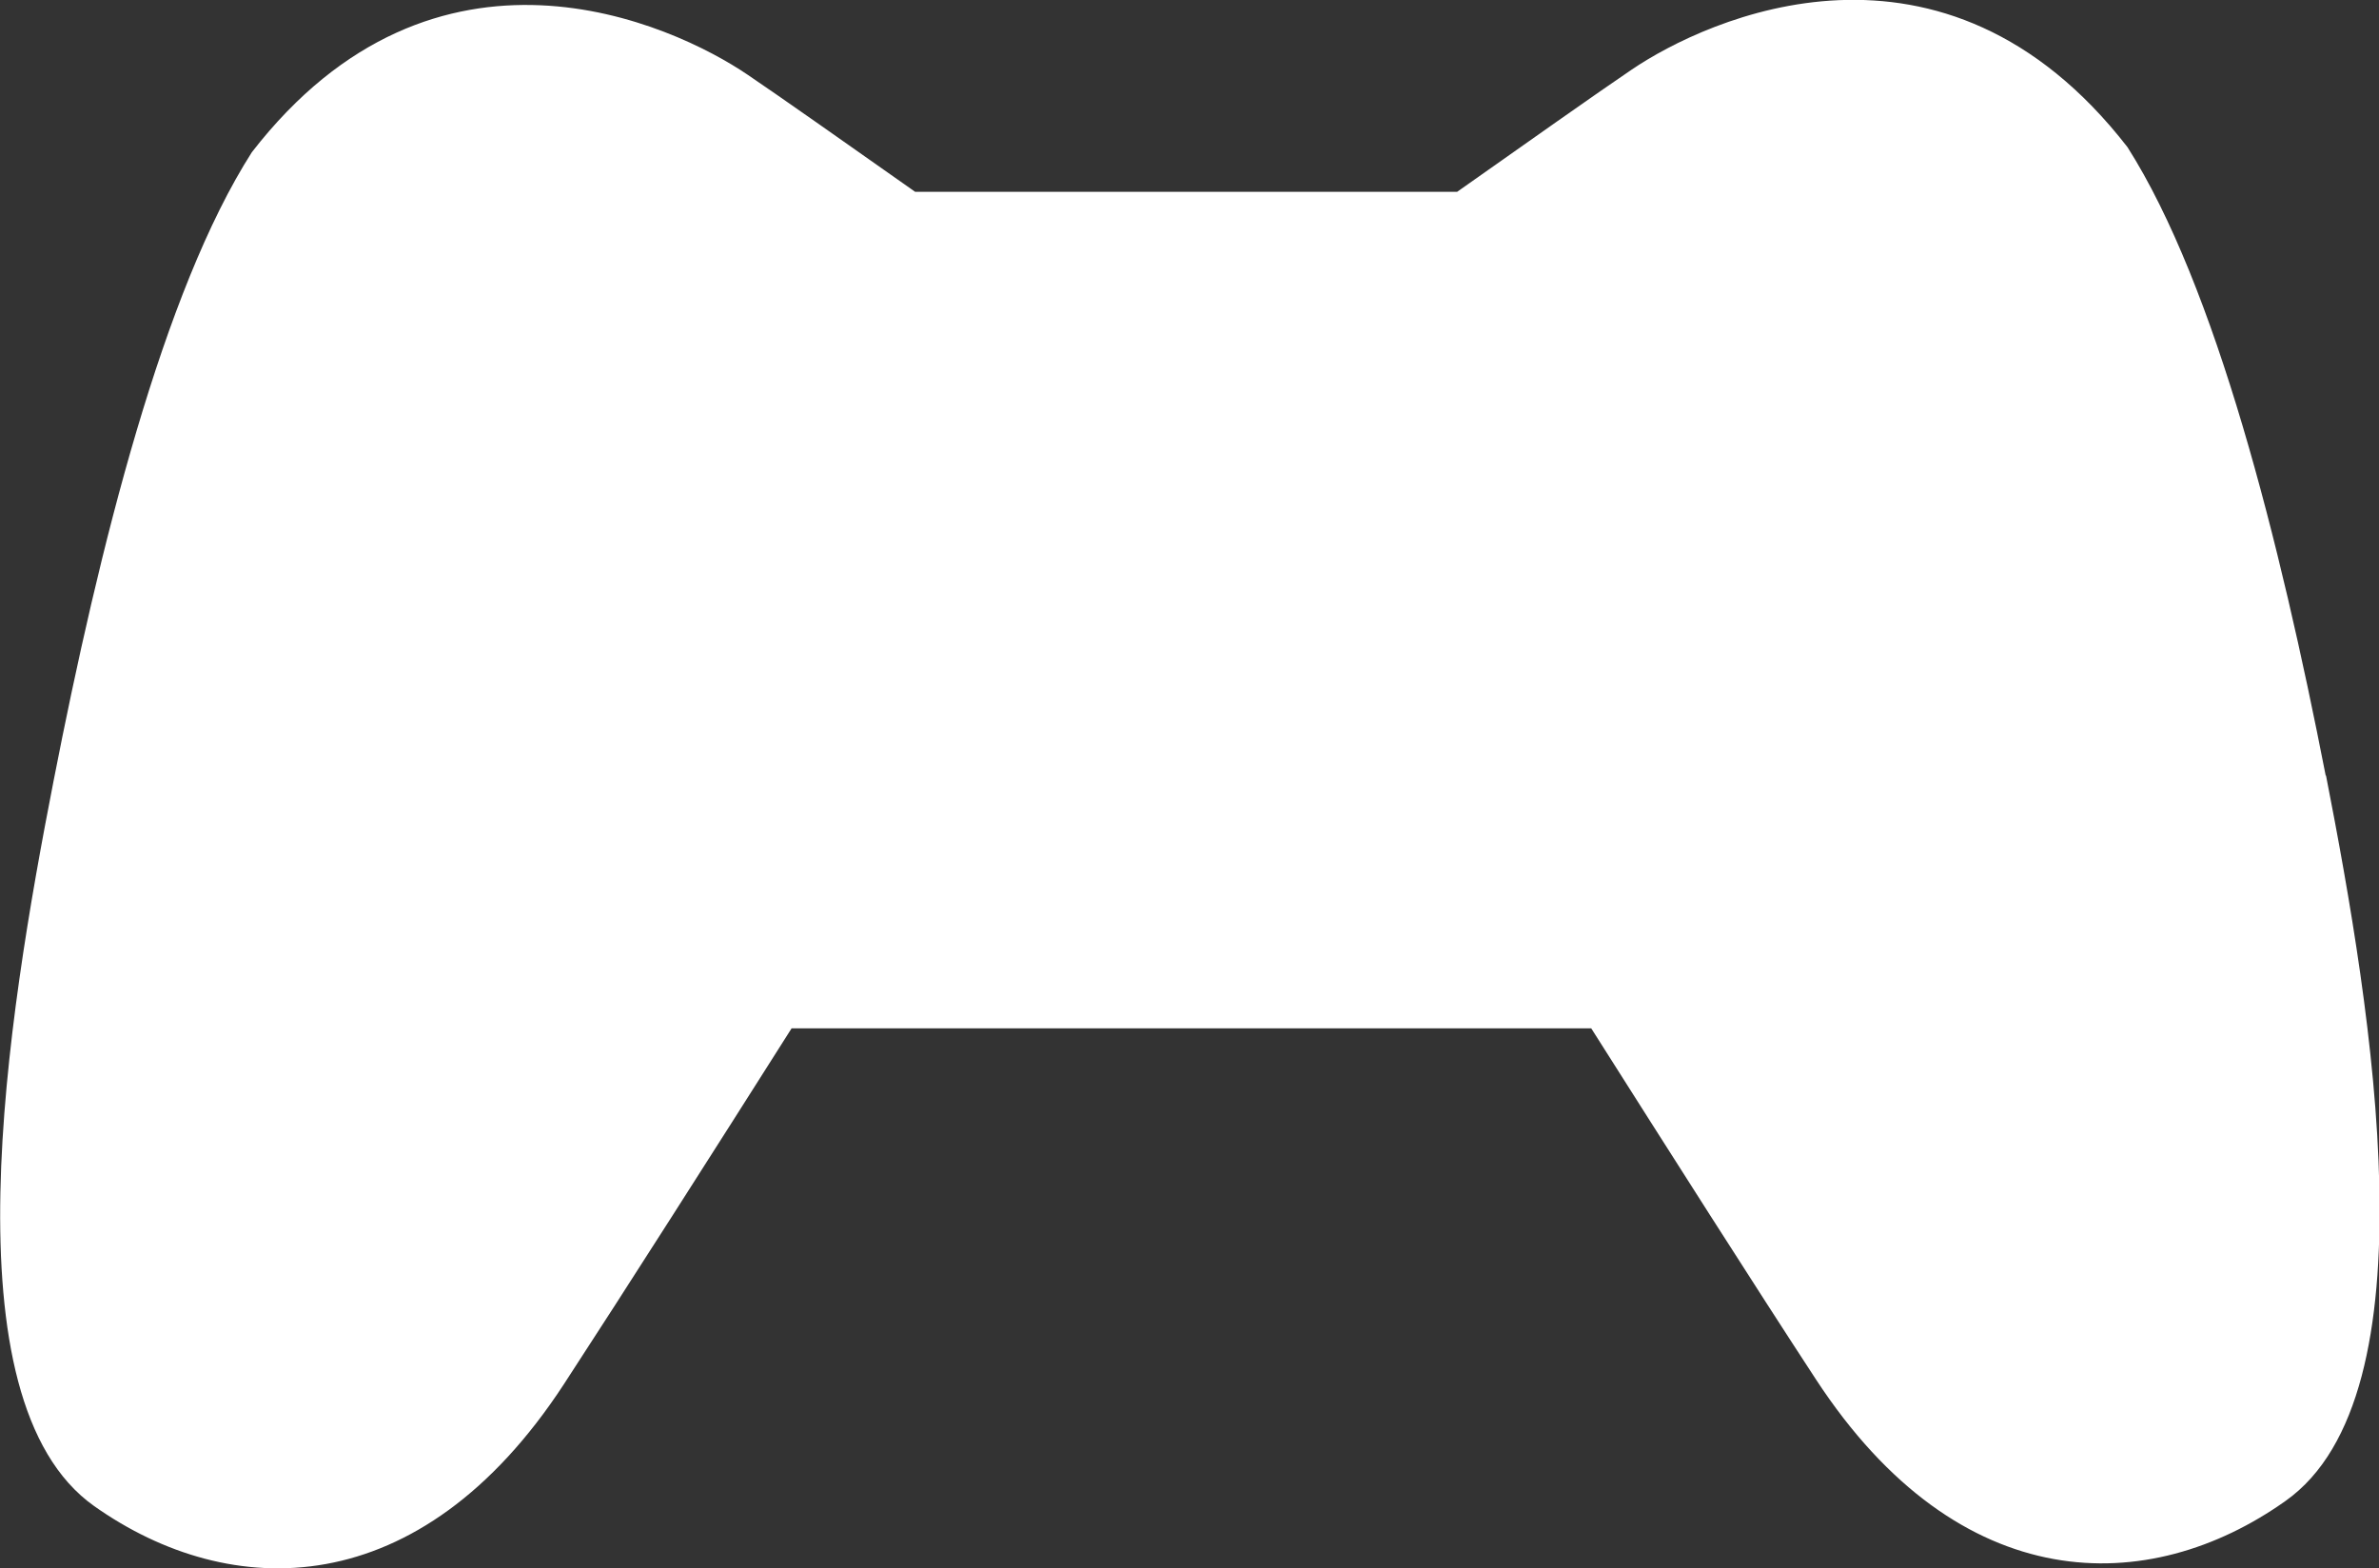
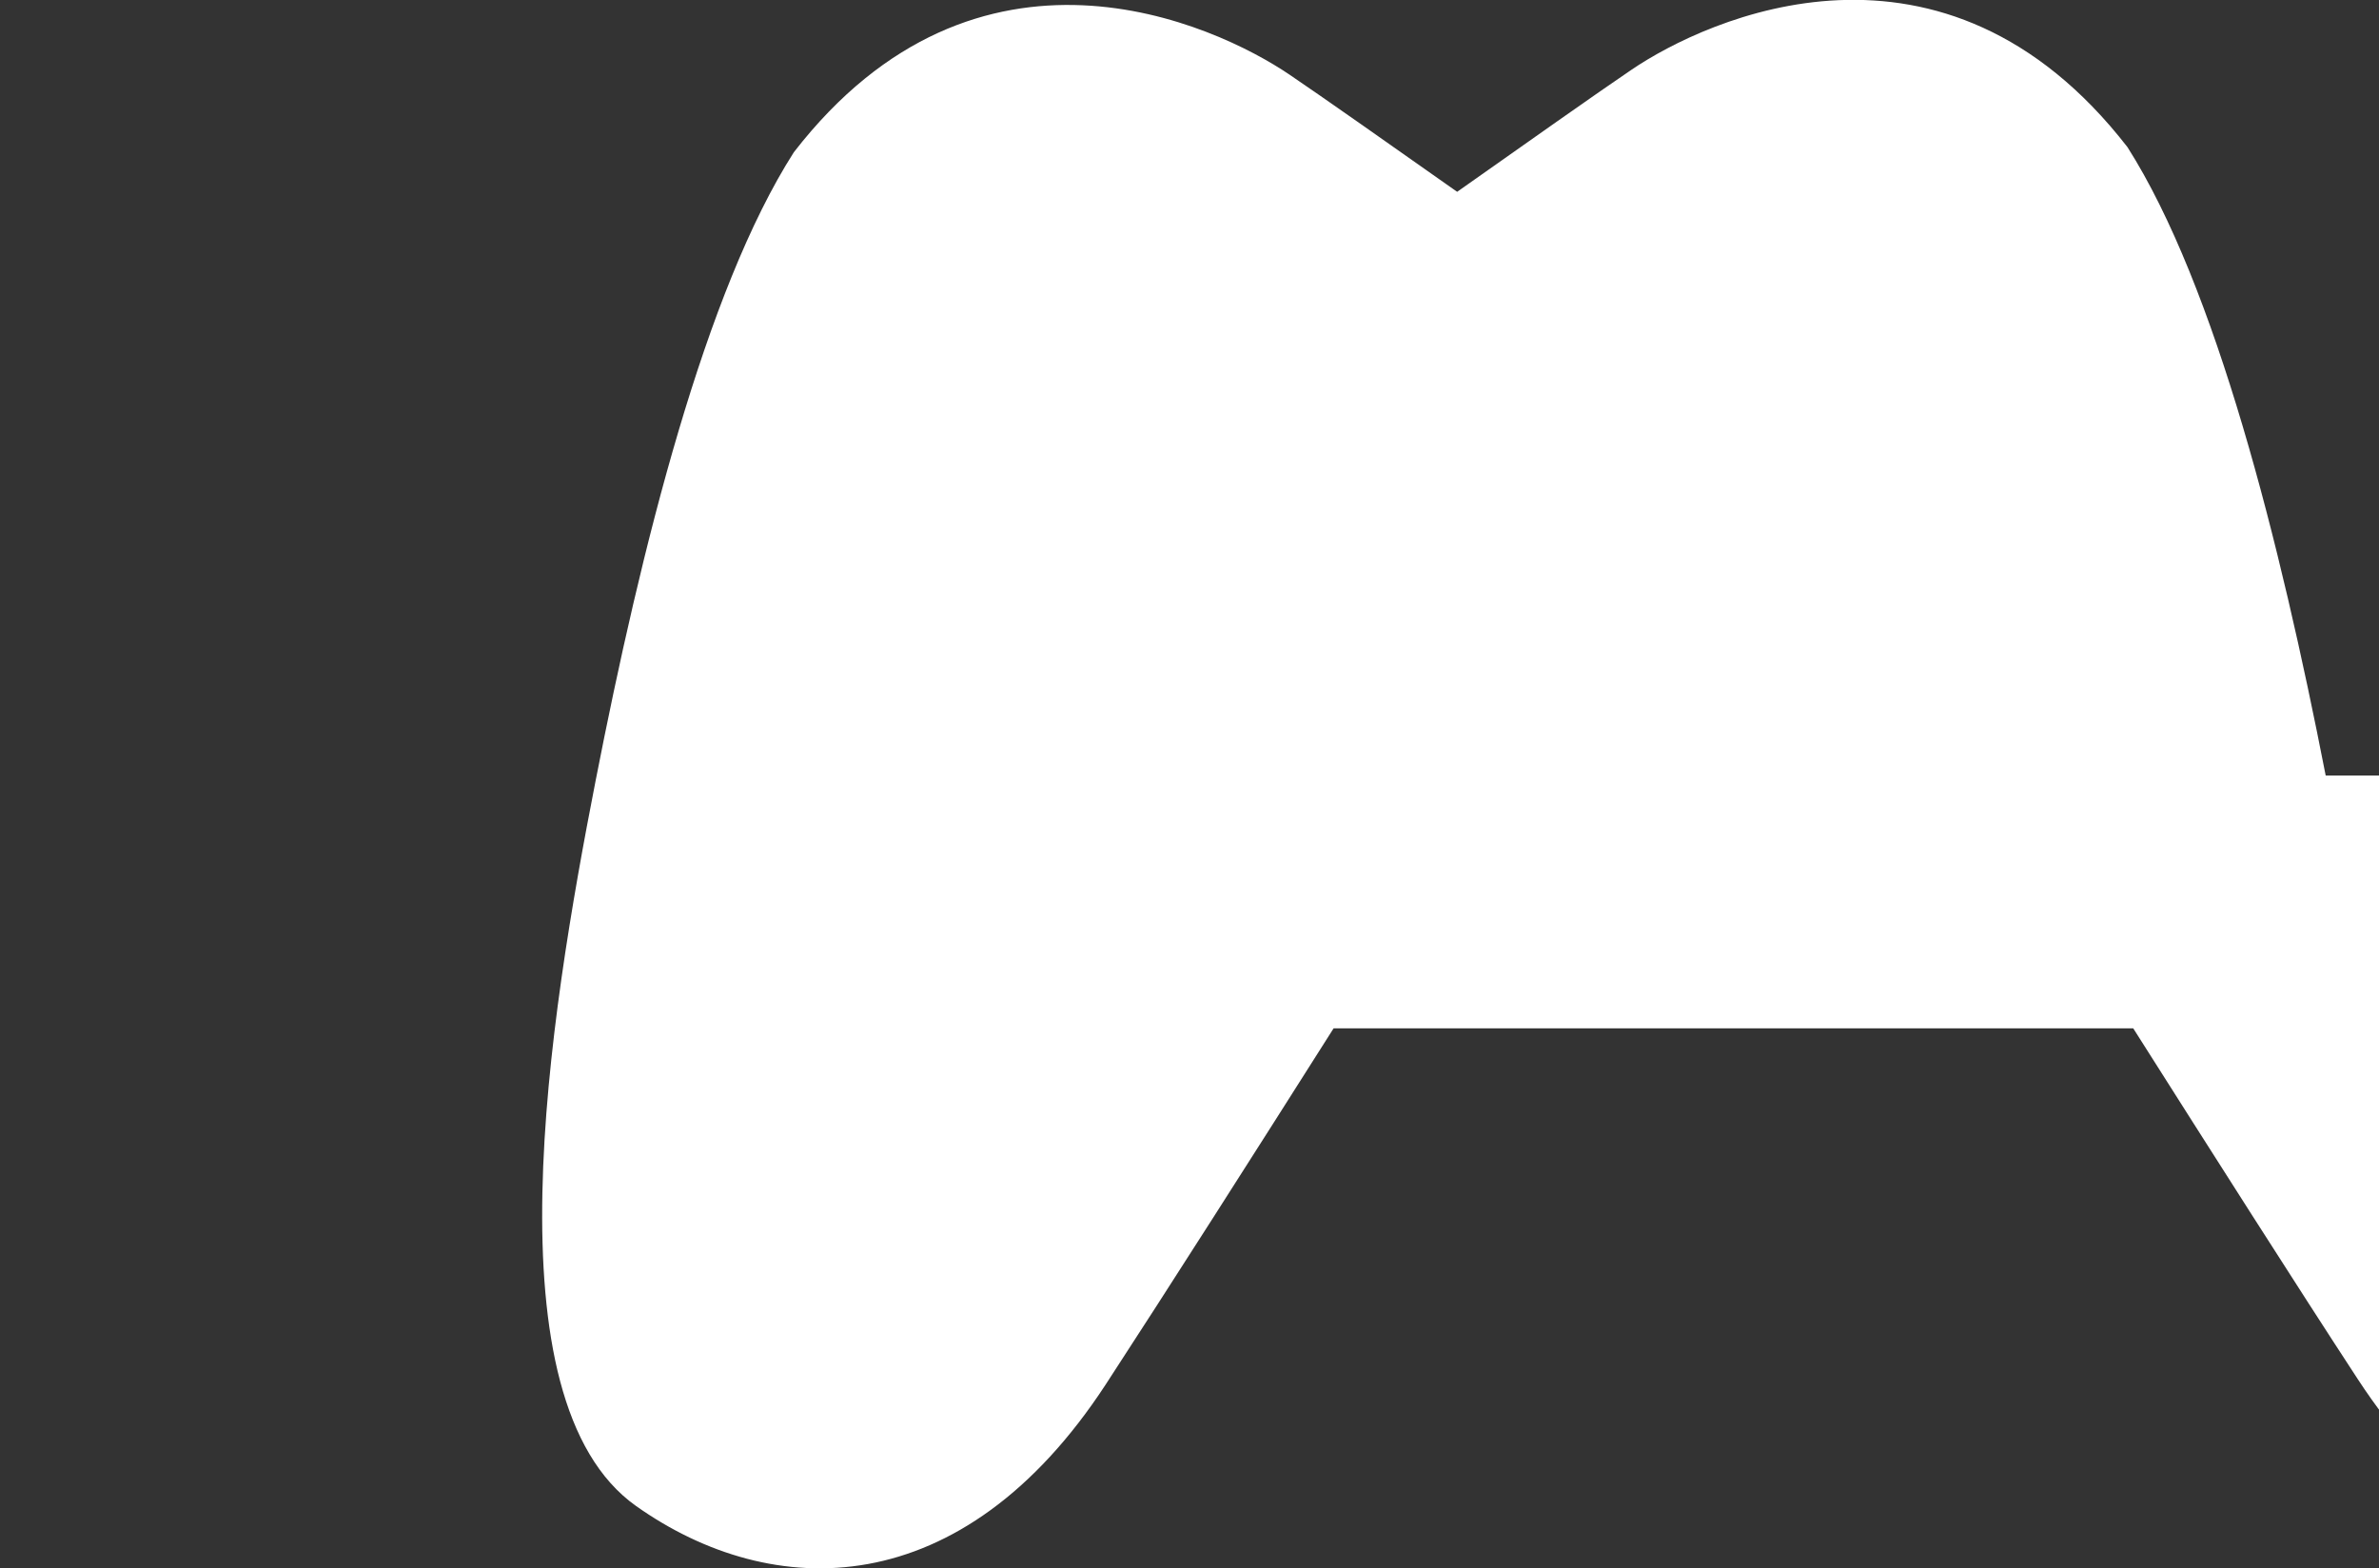
<svg xmlns="http://www.w3.org/2000/svg" id="Layer_2" viewBox="0 0 74.53 49.14">
  <rect x="0" y="0" width="74.53" height="49.14" fill="#333333" stroke="none" />
  <defs>
    <style>
      .cls-1 {
        fill: #fff;
      }
    </style>
  </defs>
  <g id="game">
-     <path class="cls-1" d="M72.86,24.3c-1.43-7.32-3.44-15.33-6.21-19.69-5.77-7.44-13.17-4.03-15.53-2.43-1.05.71-3.3,2.3-5.47,3.83h-16.98c-2.1-1.48-4.23-2.98-5.25-3.67-2.36-1.6-9.77-5.01-15.53,2.43-2.78,4.35-4.78,12.37-6.21,19.69-1.45,7.42-3.42,19.41,1.27,22.73,4.27,3.02,10.2,3.09,14.71-3.81,1.93-2.96,4.65-7.23,7.14-11.16h25.05c2.46,3.88,5.13,8.08,7.04,11,4.51,6.9,10.44,6.84,14.71,3.81,4.7-3.32,2.72-15.31,1.27-22.73Z" />
+     <path class="cls-1" d="M72.86,24.3c-1.43-7.32-3.44-15.33-6.21-19.69-5.77-7.44-13.17-4.03-15.53-2.43-1.05.71-3.3,2.3-5.47,3.83c-2.1-1.48-4.23-2.98-5.25-3.67-2.36-1.6-9.77-5.01-15.53,2.43-2.78,4.35-4.78,12.37-6.21,19.69-1.45,7.42-3.42,19.41,1.27,22.73,4.27,3.02,10.2,3.09,14.71-3.81,1.93-2.96,4.65-7.23,7.14-11.16h25.05c2.46,3.88,5.13,8.08,7.04,11,4.51,6.9,10.44,6.84,14.71,3.81,4.7-3.32,2.72-15.31,1.27-22.73Z" />
  </g>
</svg>